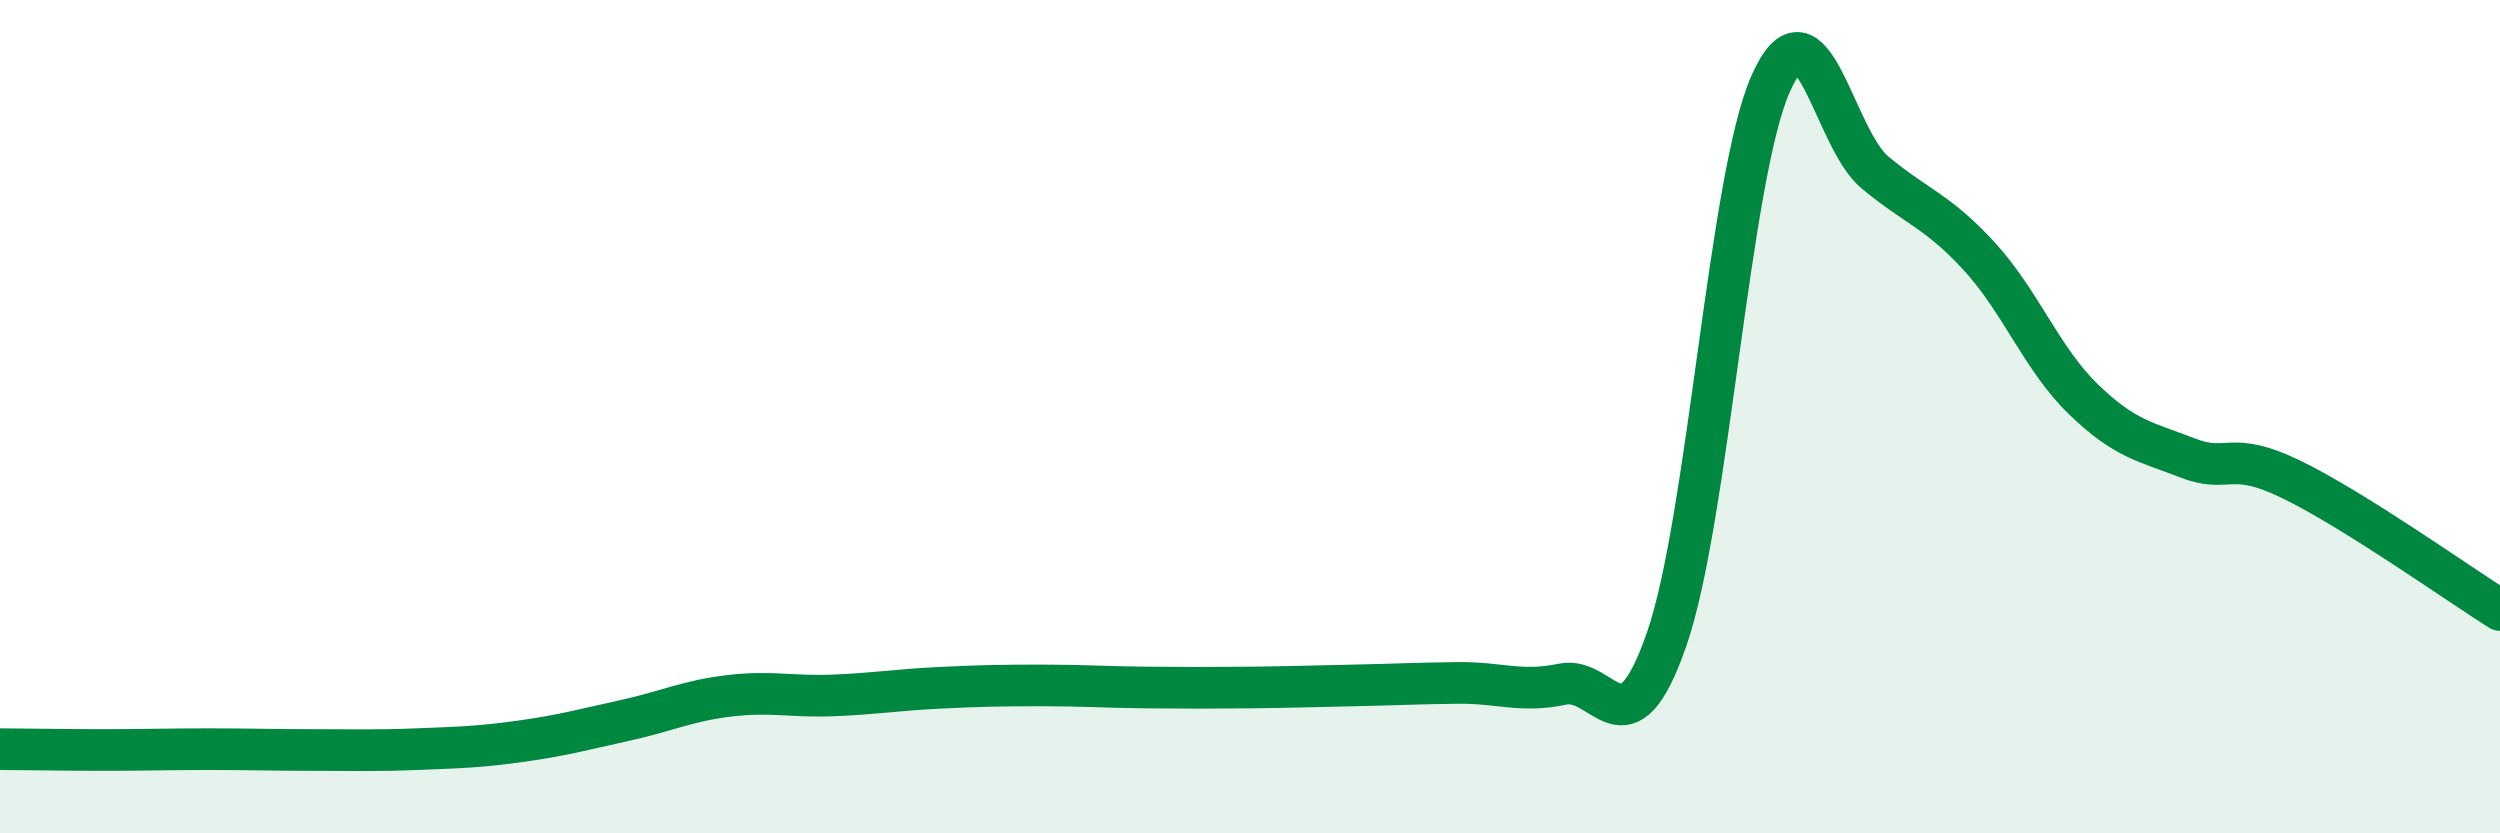
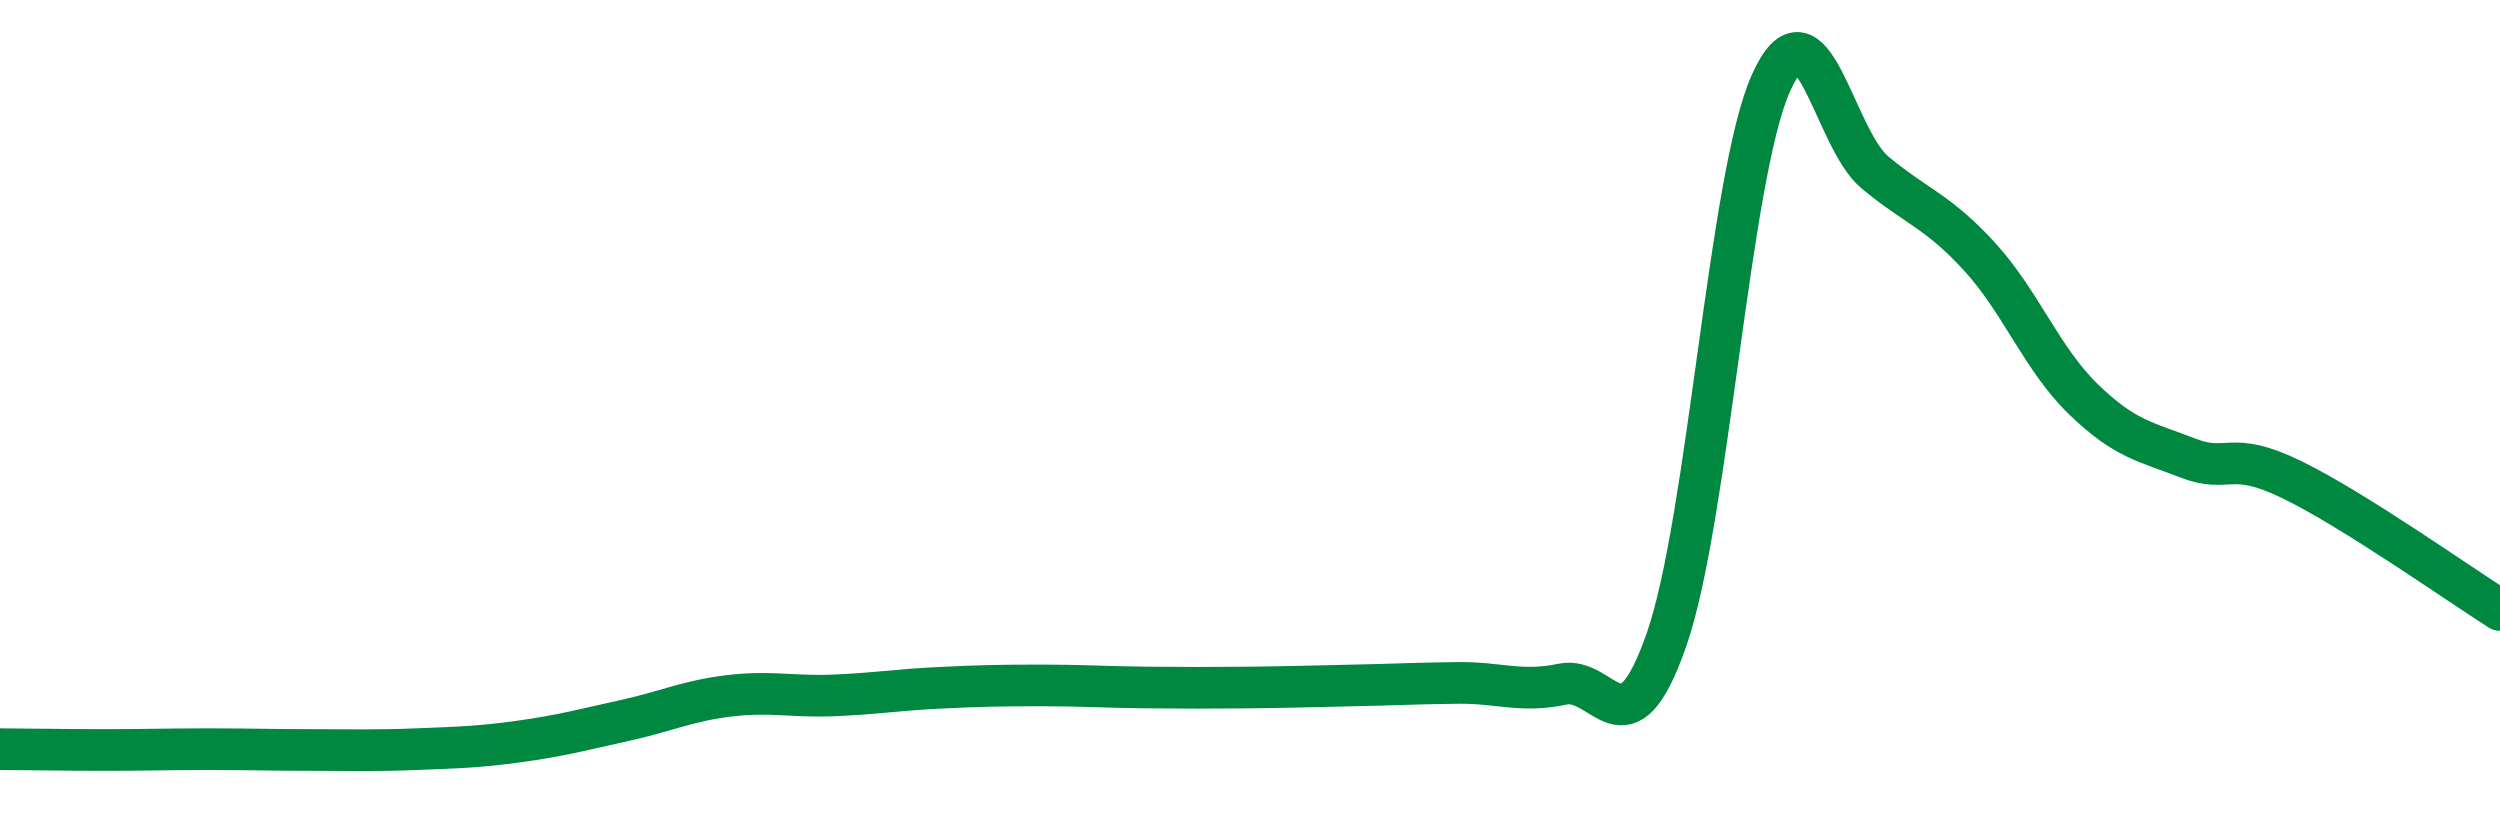
<svg xmlns="http://www.w3.org/2000/svg" width="60" height="20" viewBox="0 0 60 20">
-   <path d="M 0,17.98 C 0.5,17.98 1.5,18 2.5,18 C 3.5,18 4,17.98 5,17.98 C 6,17.98 6.5,18 7.5,18 C 8.5,18 9,18.02 10,17.98 C 11,17.94 11.5,17.93 12.5,17.79 C 13.5,17.65 14,17.51 15,17.29 C 16,17.07 16.5,16.82 17.5,16.7 C 18.5,16.58 19,16.73 20,16.69 C 21,16.65 21.5,16.56 22.5,16.51 C 23.5,16.46 24,16.45 25,16.45 C 26,16.45 26.5,16.49 27.5,16.5 C 28.5,16.51 29,16.51 30,16.5 C 31,16.49 31.5,16.47 32.5,16.45 C 33.5,16.43 34,16.4 35,16.39 C 36,16.38 36.5,16.63 37.5,16.42 C 38.5,16.21 39,18.22 40,15.34 C 41,12.46 41.5,4.24 42.5,2 C 43.5,-0.24 44,3.31 45,4.14 C 46,4.97 46.5,5.06 47.5,6.15 C 48.5,7.24 49,8.61 50,9.58 C 51,10.55 51.5,10.6 52.5,10.99 C 53.5,11.38 53.5,10.78 55,11.51 C 56.5,12.24 59,14.01 60,14.64L60 20L0 20Z" fill="#008740" opacity="0.1" stroke-linecap="round" stroke-linejoin="round" />
  <path d="M 0,17.98 C 0.5,17.98 1.5,18 2.5,18 C 3.5,18 4,17.98 5,17.98 C 6,17.98 6.5,18 7.5,18 C 8.5,18 9,18.02 10,17.98 C 11,17.94 11.5,17.93 12.5,17.79 C 13.5,17.65 14,17.51 15,17.29 C 16,17.07 16.5,16.82 17.5,16.7 C 18.5,16.58 19,16.73 20,16.69 C 21,16.65 21.5,16.56 22.5,16.51 C 23.5,16.46 24,16.45 25,16.45 C 26,16.45 26.5,16.49 27.5,16.5 C 28.5,16.51 29,16.51 30,16.5 C 31,16.49 31.5,16.47 32.5,16.45 C 33.5,16.43 34,16.4 35,16.39 C 36,16.38 36.5,16.63 37.5,16.42 C 38.5,16.21 39,18.22 40,15.34 C 41,12.46 41.5,4.24 42.5,2 C 43.5,-0.24 44,3.31 45,4.14 C 46,4.97 46.5,5.06 47.5,6.15 C 48.5,7.24 49,8.61 50,9.58 C 51,10.55 51.5,10.6 52.5,10.99 C 53.5,11.38 53.5,10.78 55,11.51 C 56.5,12.24 59,14.01 60,14.64" stroke="#008740" stroke-width="1" fill="none" stroke-linecap="round" stroke-linejoin="round" />
</svg>